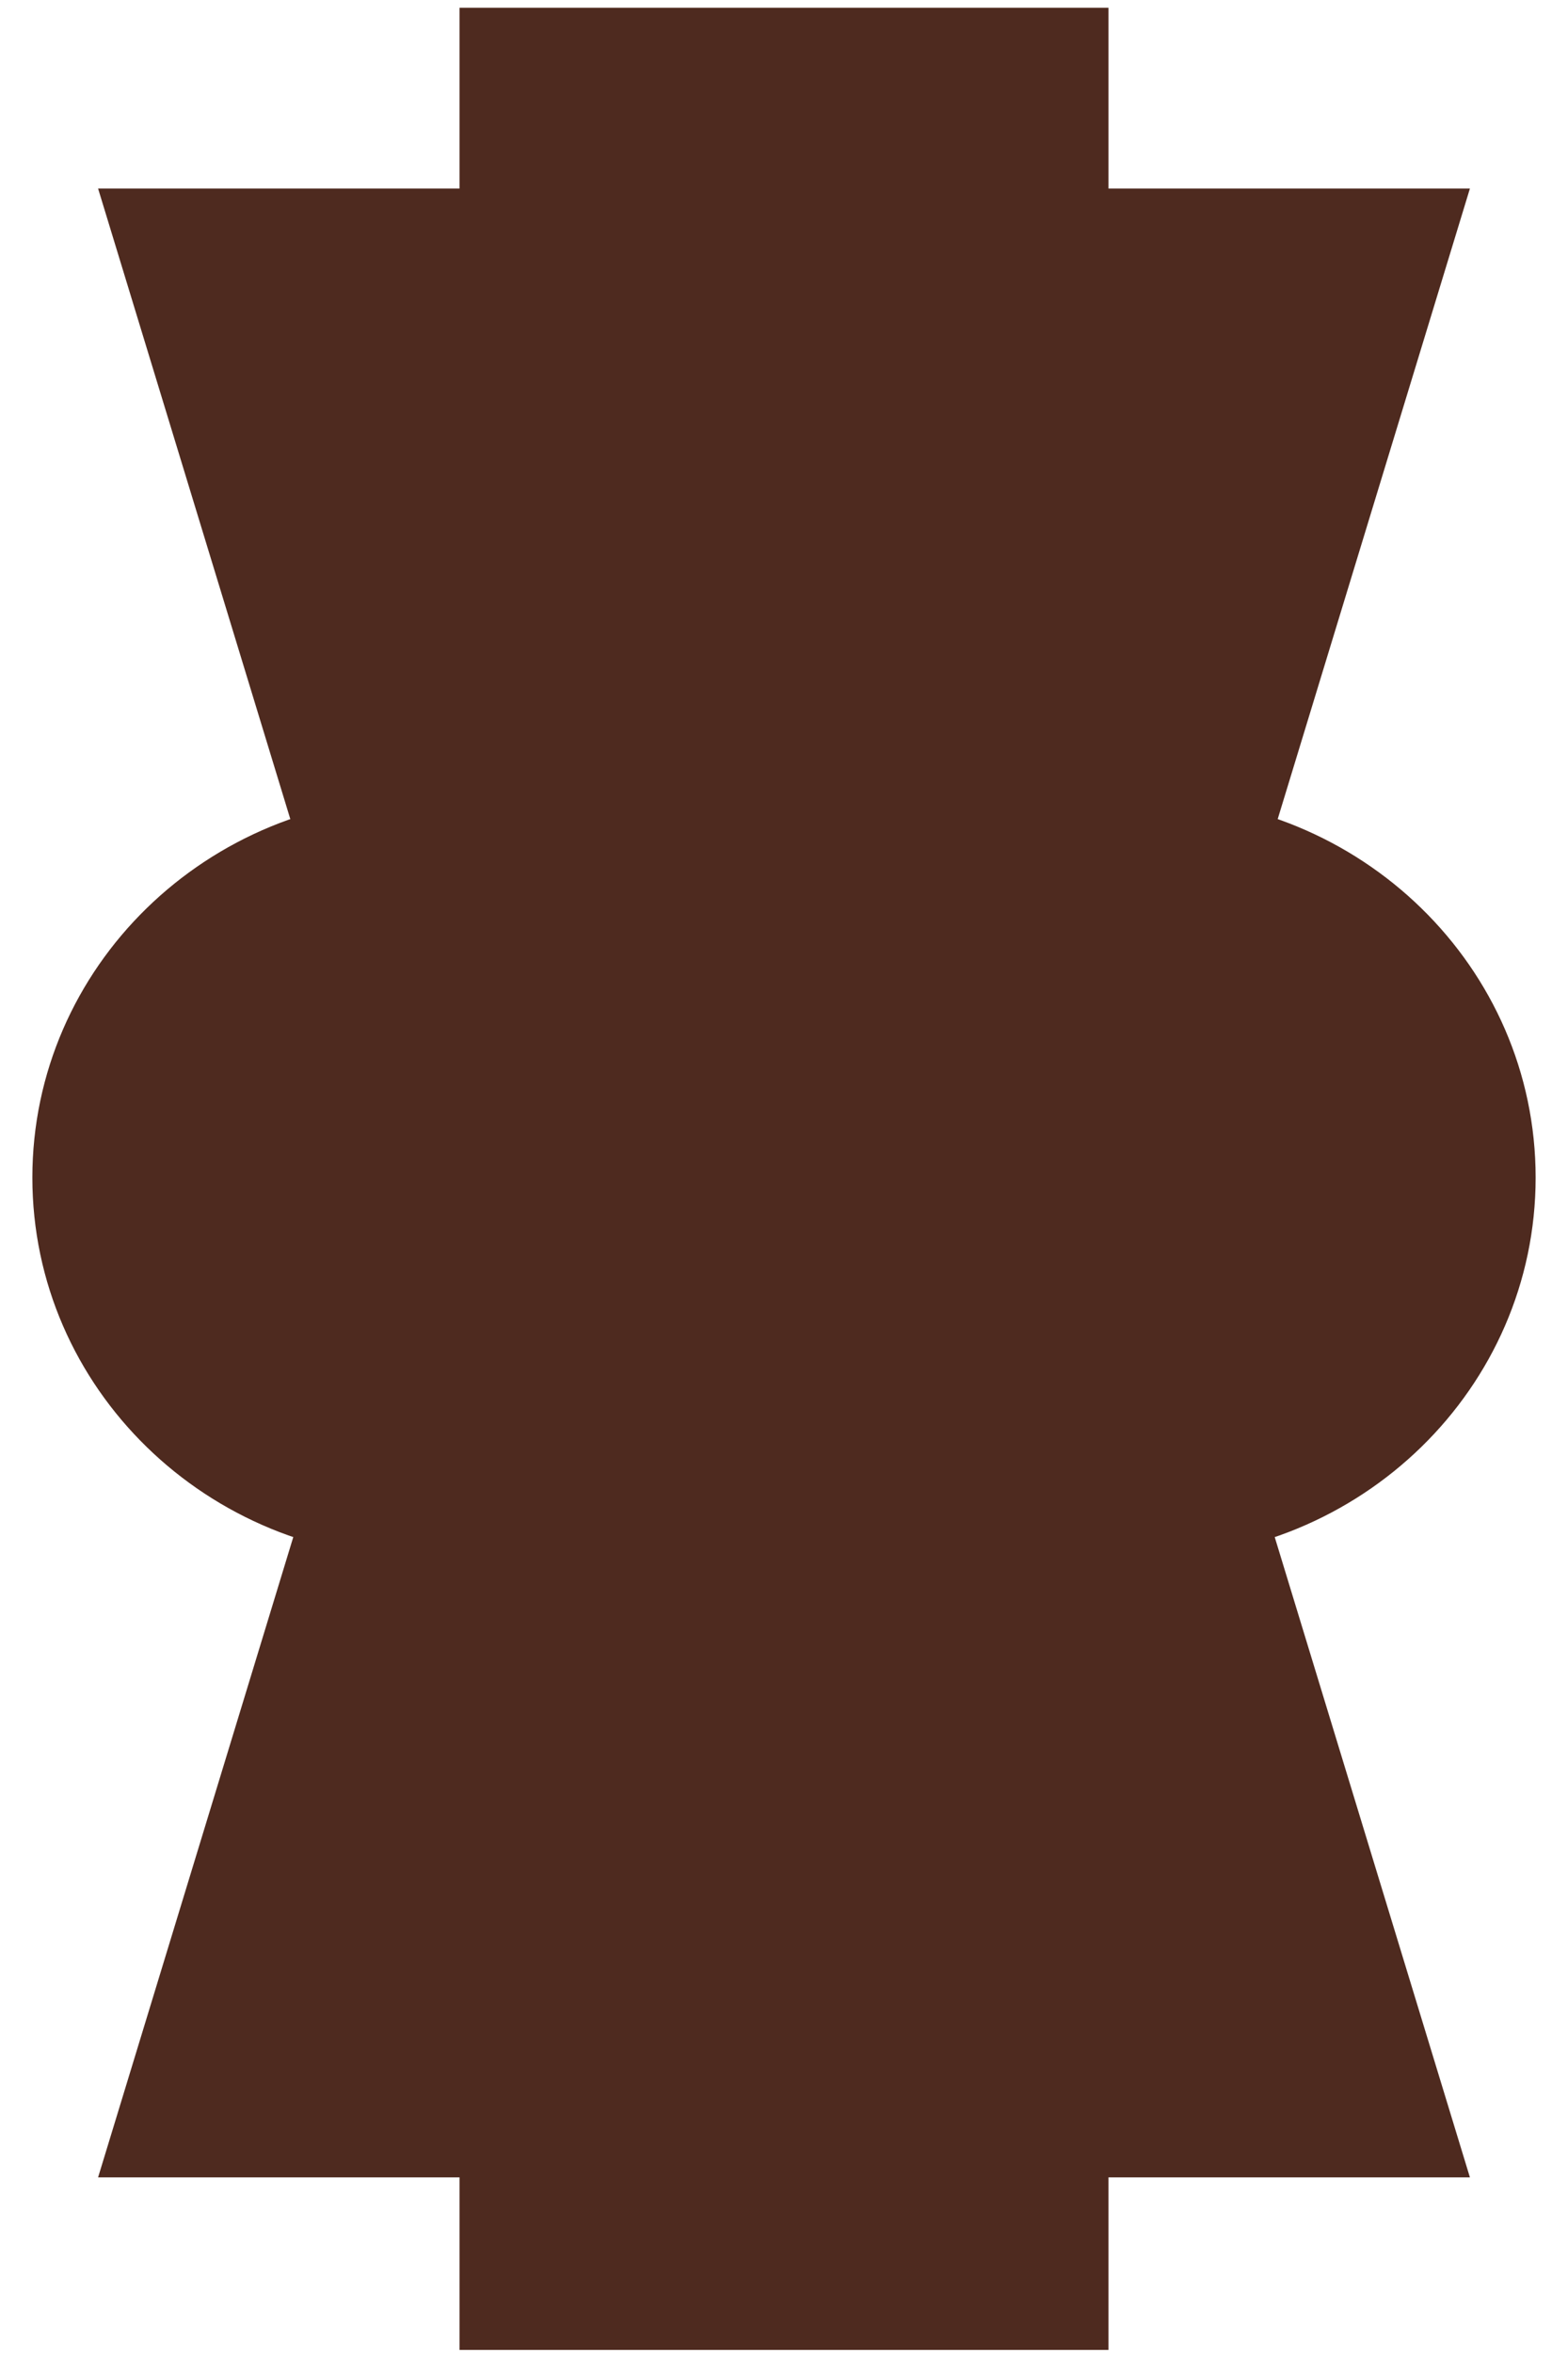
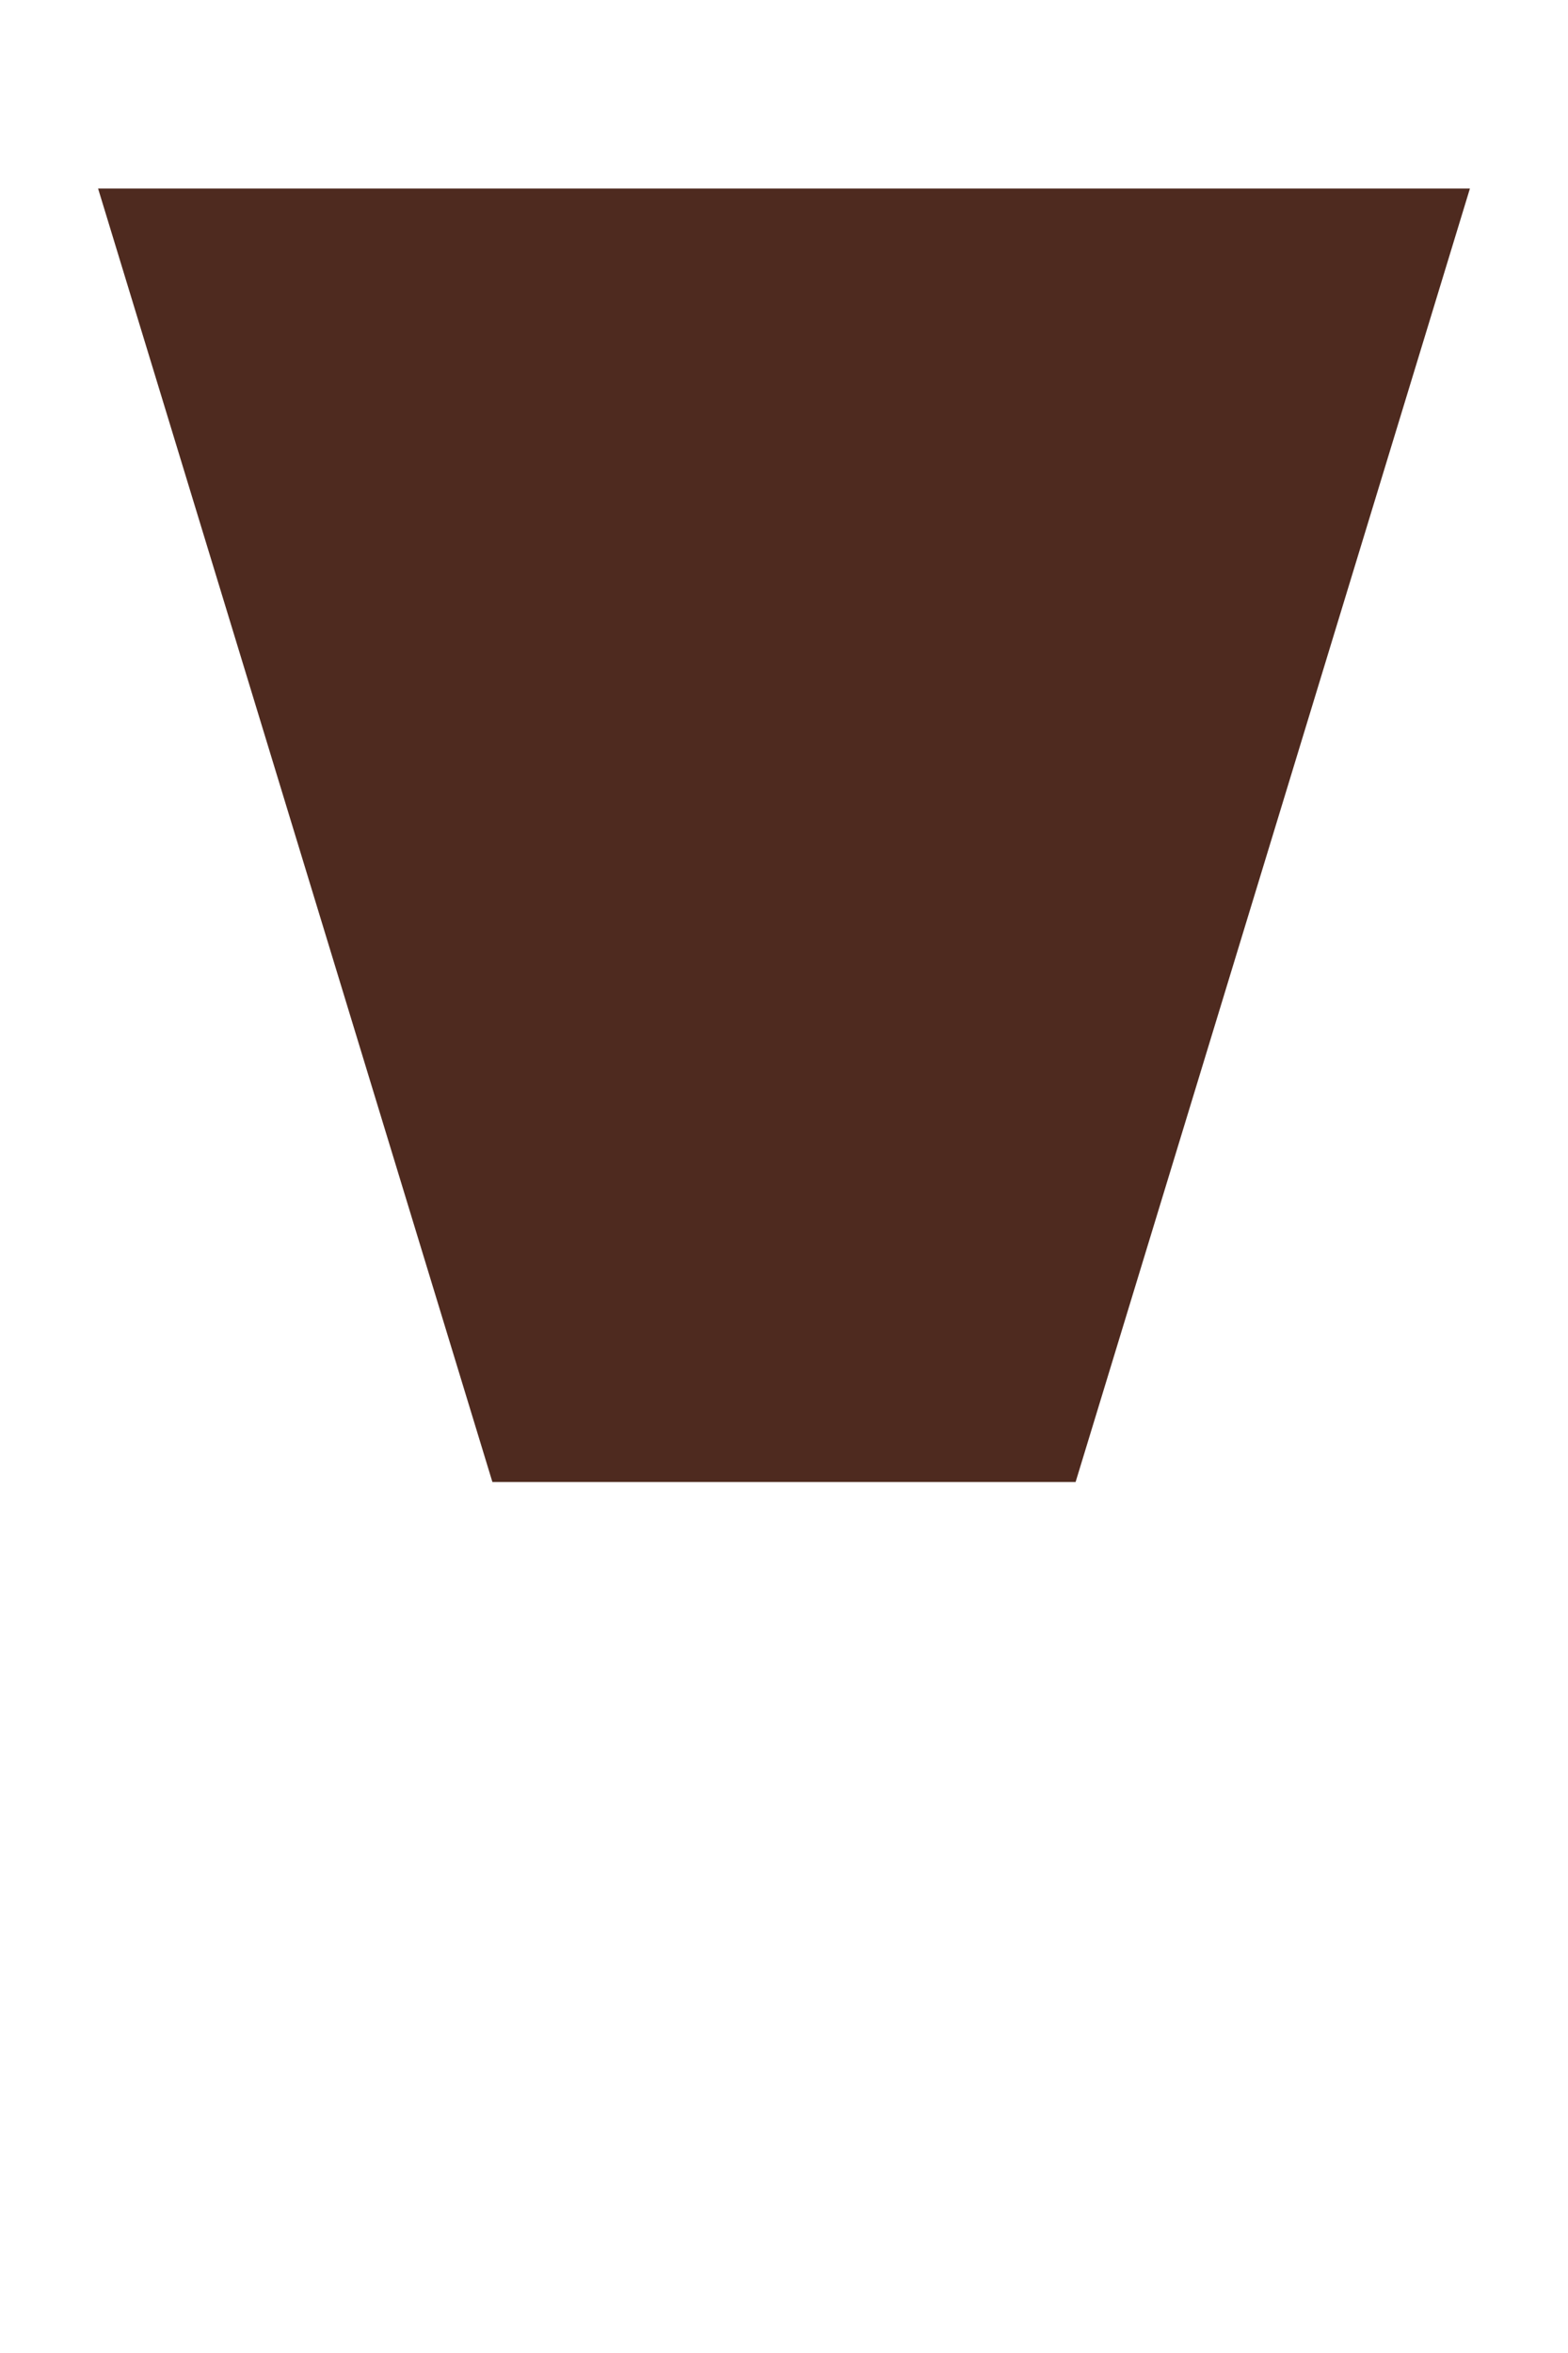
<svg xmlns="http://www.w3.org/2000/svg" width="36" height="54" viewBox="0 0 36 54" fill="none">
  <path d="M11.305 34.011H24.695L33.748 4.327H2.252L11.305 34.011Z" fill="#4E2A1F" />
-   <path d="M24.695 20.286H11.305L2.252 49.969H33.748L24.695 20.286Z" fill="#4E2A1F" />
-   <path d="M18.66 27.025C18.66 31.853 14.649 35.767 9.701 35.767C4.754 35.767 0.743 31.853 0.743 27.025C0.743 22.197 4.754 18.283 9.701 18.283C14.649 18.283 18.66 22.197 18.66 27.025Z" fill="#4E2A1F" />
-   <path d="M35.257 27.025C35.257 31.853 31.246 35.767 26.299 35.767C21.351 35.767 17.34 31.853 17.34 27.025C17.34 22.197 21.351 18.283 26.299 18.283C31.246 18.283 35.257 22.197 35.257 27.025Z" fill="#4E2A1F" />
-   <path d="M10.55 0.178H25.45V53.93H10.55V0.178Z" fill="#4E2A1F" />
</svg>